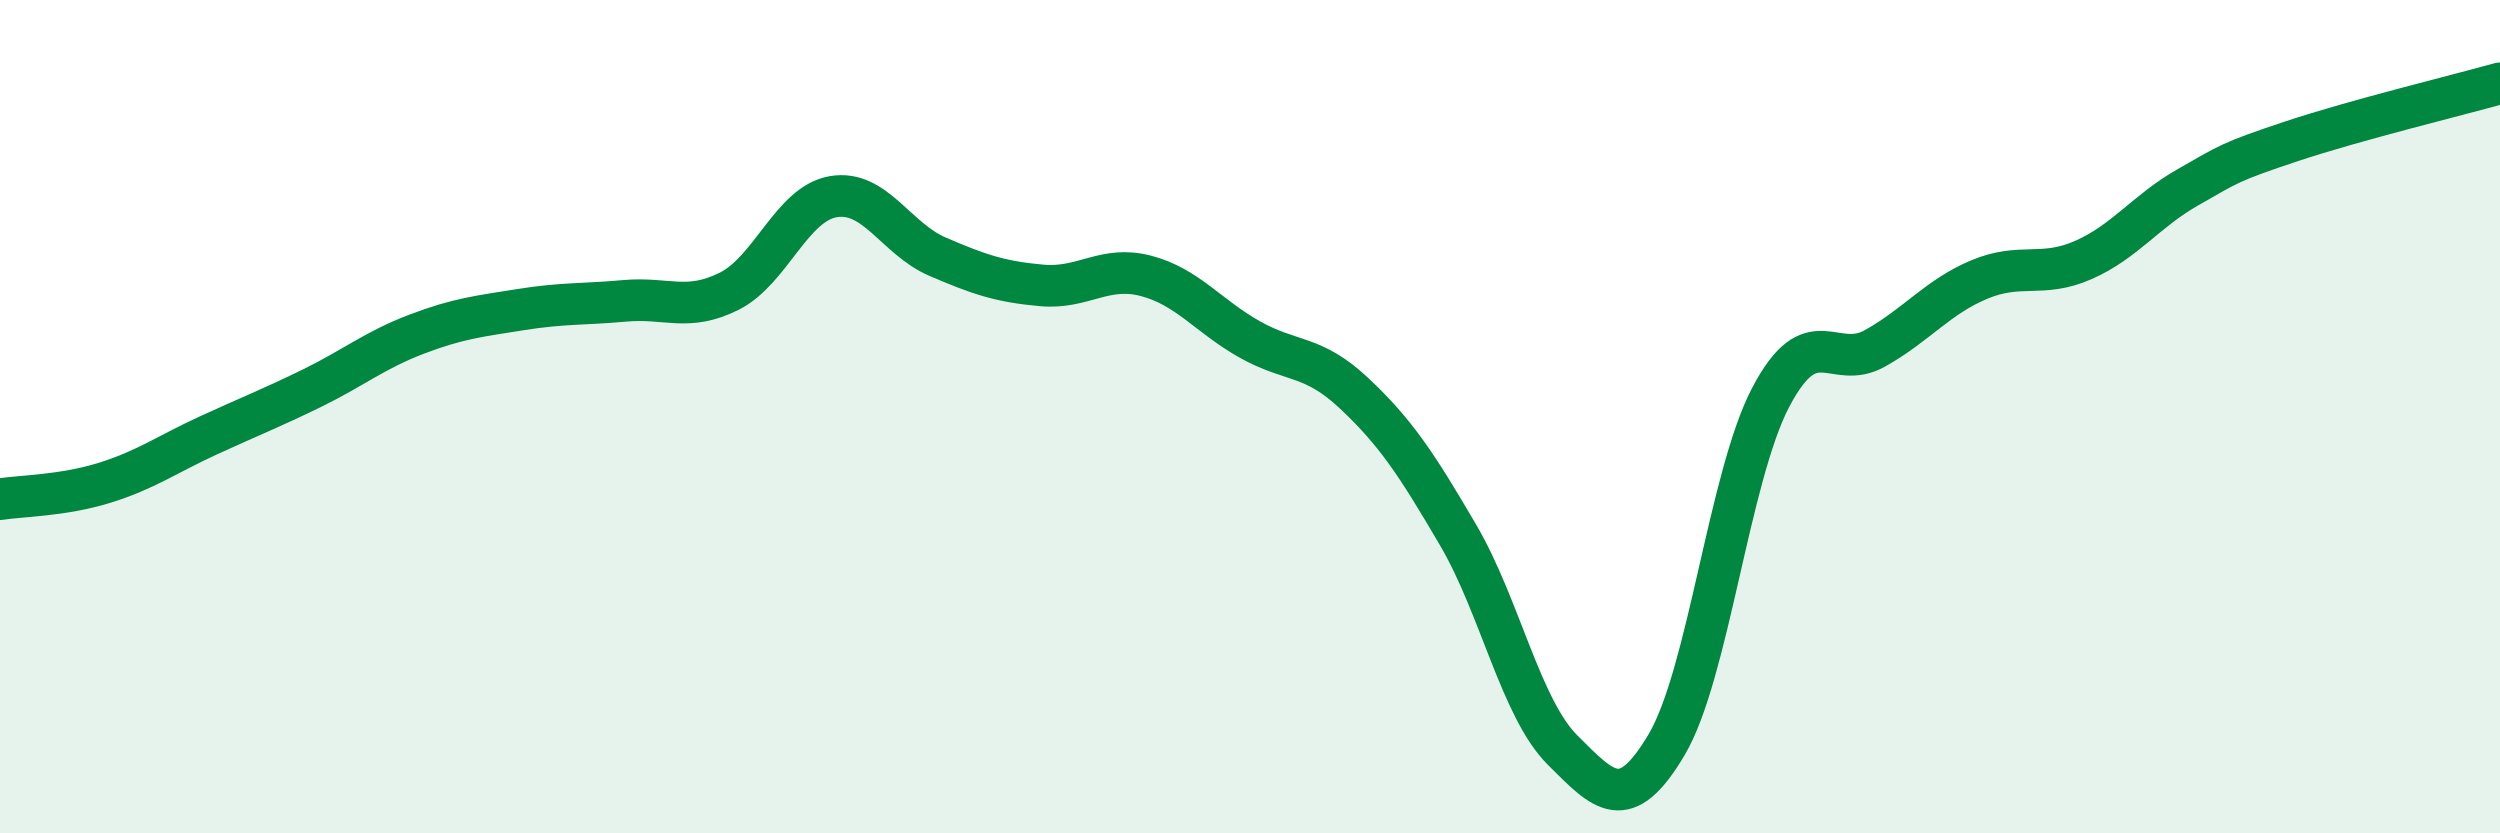
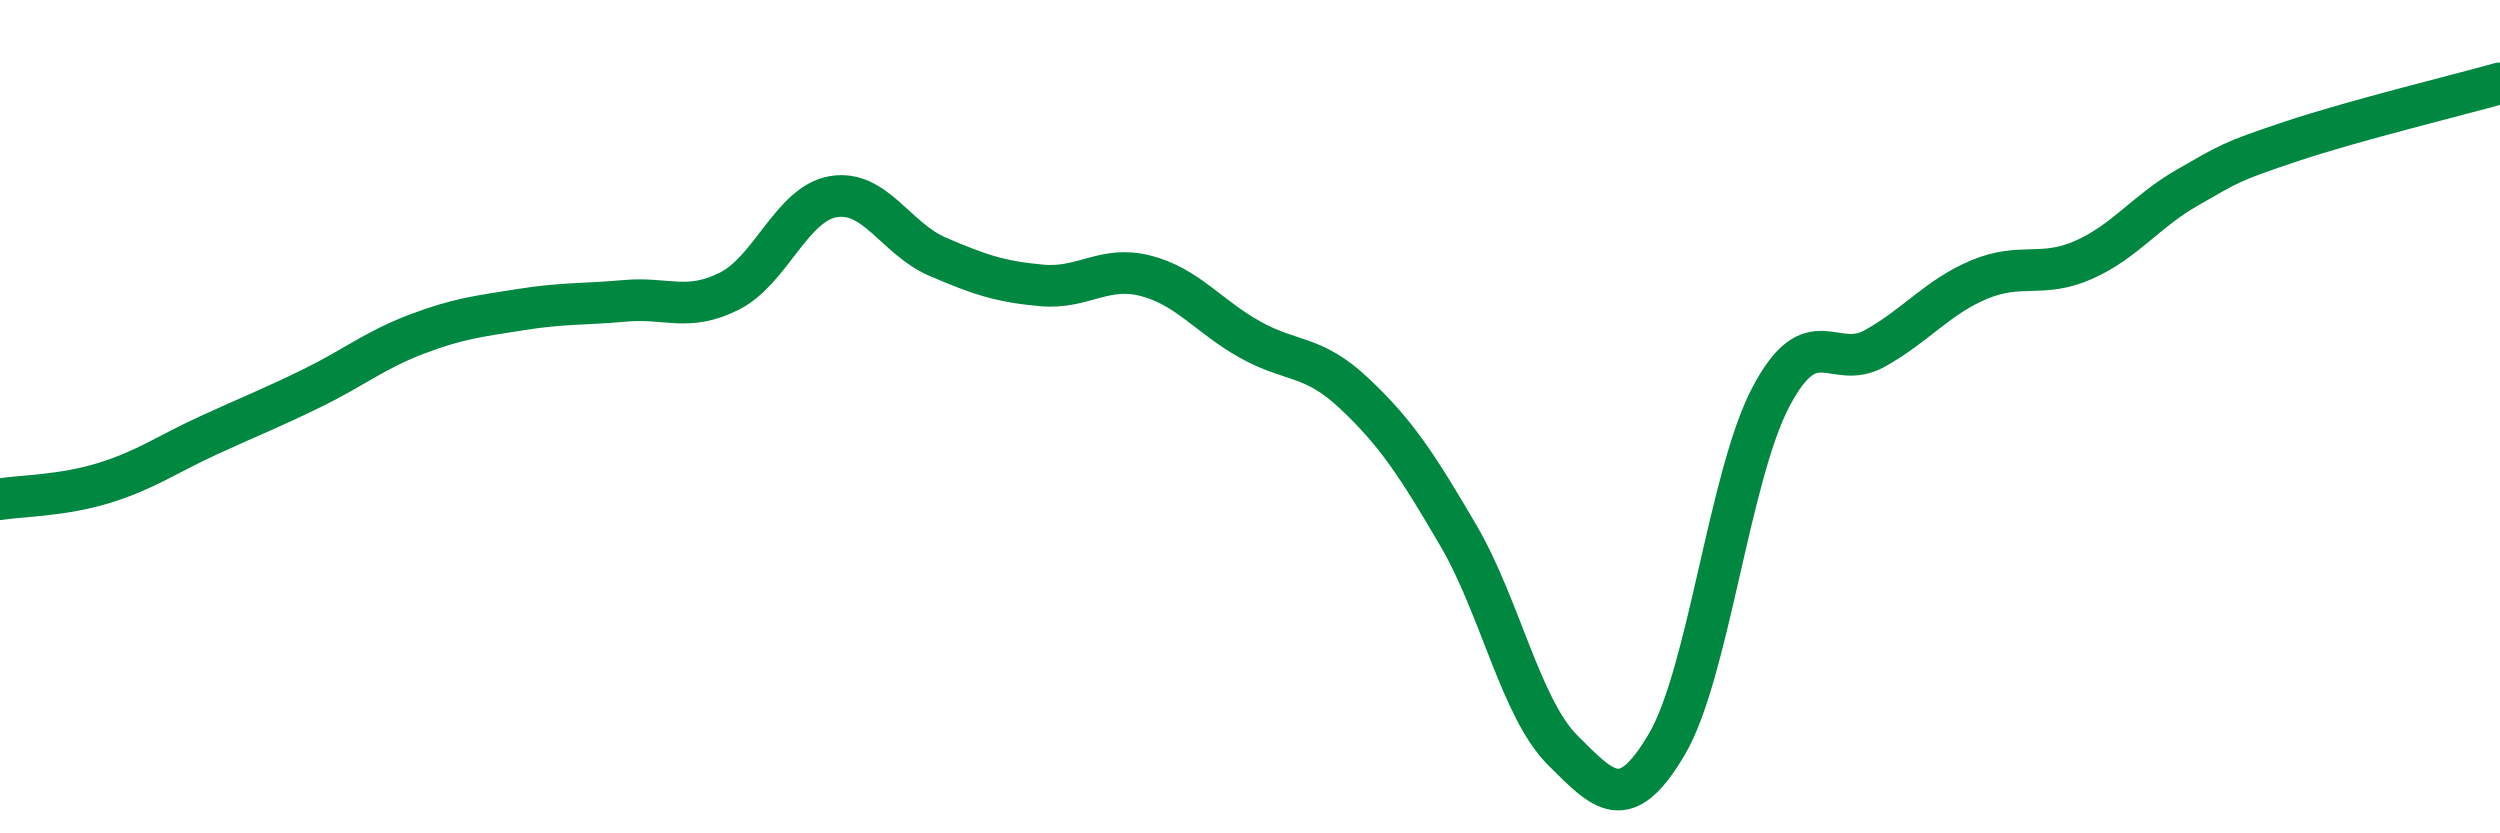
<svg xmlns="http://www.w3.org/2000/svg" width="60" height="20" viewBox="0 0 60 20">
-   <path d="M 0,11.98 C 0.5,11.9 1.5,11.9 2.5,11.59 C 3.5,11.28 4,10.91 5,10.45 C 6,9.99 6.5,9.8 7.5,9.31 C 8.5,8.82 9,8.4 10,8.02 C 11,7.64 11.5,7.59 12.5,7.43 C 13.5,7.27 14,7.31 15,7.22 C 16,7.13 16.5,7.49 17.5,6.99 C 18.5,6.49 19,4.89 20,4.72 C 21,4.55 21.5,5.73 22.5,6.16 C 23.5,6.59 24,6.76 25,6.85 C 26,6.94 26.5,6.36 27.5,6.62 C 28.5,6.88 29,7.59 30,8.15 C 31,8.71 31.5,8.5 32.5,9.44 C 33.5,10.38 34,11.14 35,12.85 C 36,14.56 36.5,17 37.5,18 C 38.5,19 39,19.56 40,17.87 C 41,16.18 41.5,11.43 42.5,9.53 C 43.5,7.63 44,8.92 45,8.36 C 46,7.8 46.5,7.13 47.5,6.71 C 48.5,6.29 49,6.68 50,6.24 C 51,5.8 51.5,5.07 52.5,4.5 C 53.5,3.93 53.5,3.89 55,3.39 C 56.5,2.89 59,2.28 60,2L60 20L0 20Z" fill="#008740" opacity="0.1" stroke-linecap="round" stroke-linejoin="round" />
  <path d="M 0,11.98 C 0.5,11.9 1.5,11.9 2.5,11.59 C 3.5,11.28 4,10.91 5,10.45 C 6,9.99 6.5,9.8 7.5,9.31 C 8.5,8.82 9,8.4 10,8.02 C 11,7.64 11.5,7.59 12.5,7.43 C 13.5,7.27 14,7.31 15,7.22 C 16,7.13 16.5,7.49 17.5,6.99 C 18.5,6.49 19,4.89 20,4.72 C 21,4.55 21.5,5.73 22.5,6.16 C 23.5,6.59 24,6.76 25,6.85 C 26,6.94 26.5,6.36 27.5,6.62 C 28.5,6.88 29,7.59 30,8.15 C 31,8.71 31.5,8.5 32.5,9.44 C 33.5,10.38 34,11.14 35,12.85 C 36,14.56 36.5,17 37.5,18 C 38.5,19 39,19.56 40,17.87 C 41,16.18 41.5,11.43 42.5,9.53 C 43.5,7.63 44,8.92 45,8.36 C 46,7.8 46.5,7.13 47.5,6.71 C 48.5,6.29 49,6.68 50,6.24 C 51,5.8 51.5,5.07 52.5,4.5 C 53.5,3.93 53.5,3.89 55,3.39 C 56.5,2.89 59,2.28 60,2" stroke="#008740" stroke-width="1" fill="none" stroke-linecap="round" stroke-linejoin="round" />
</svg>